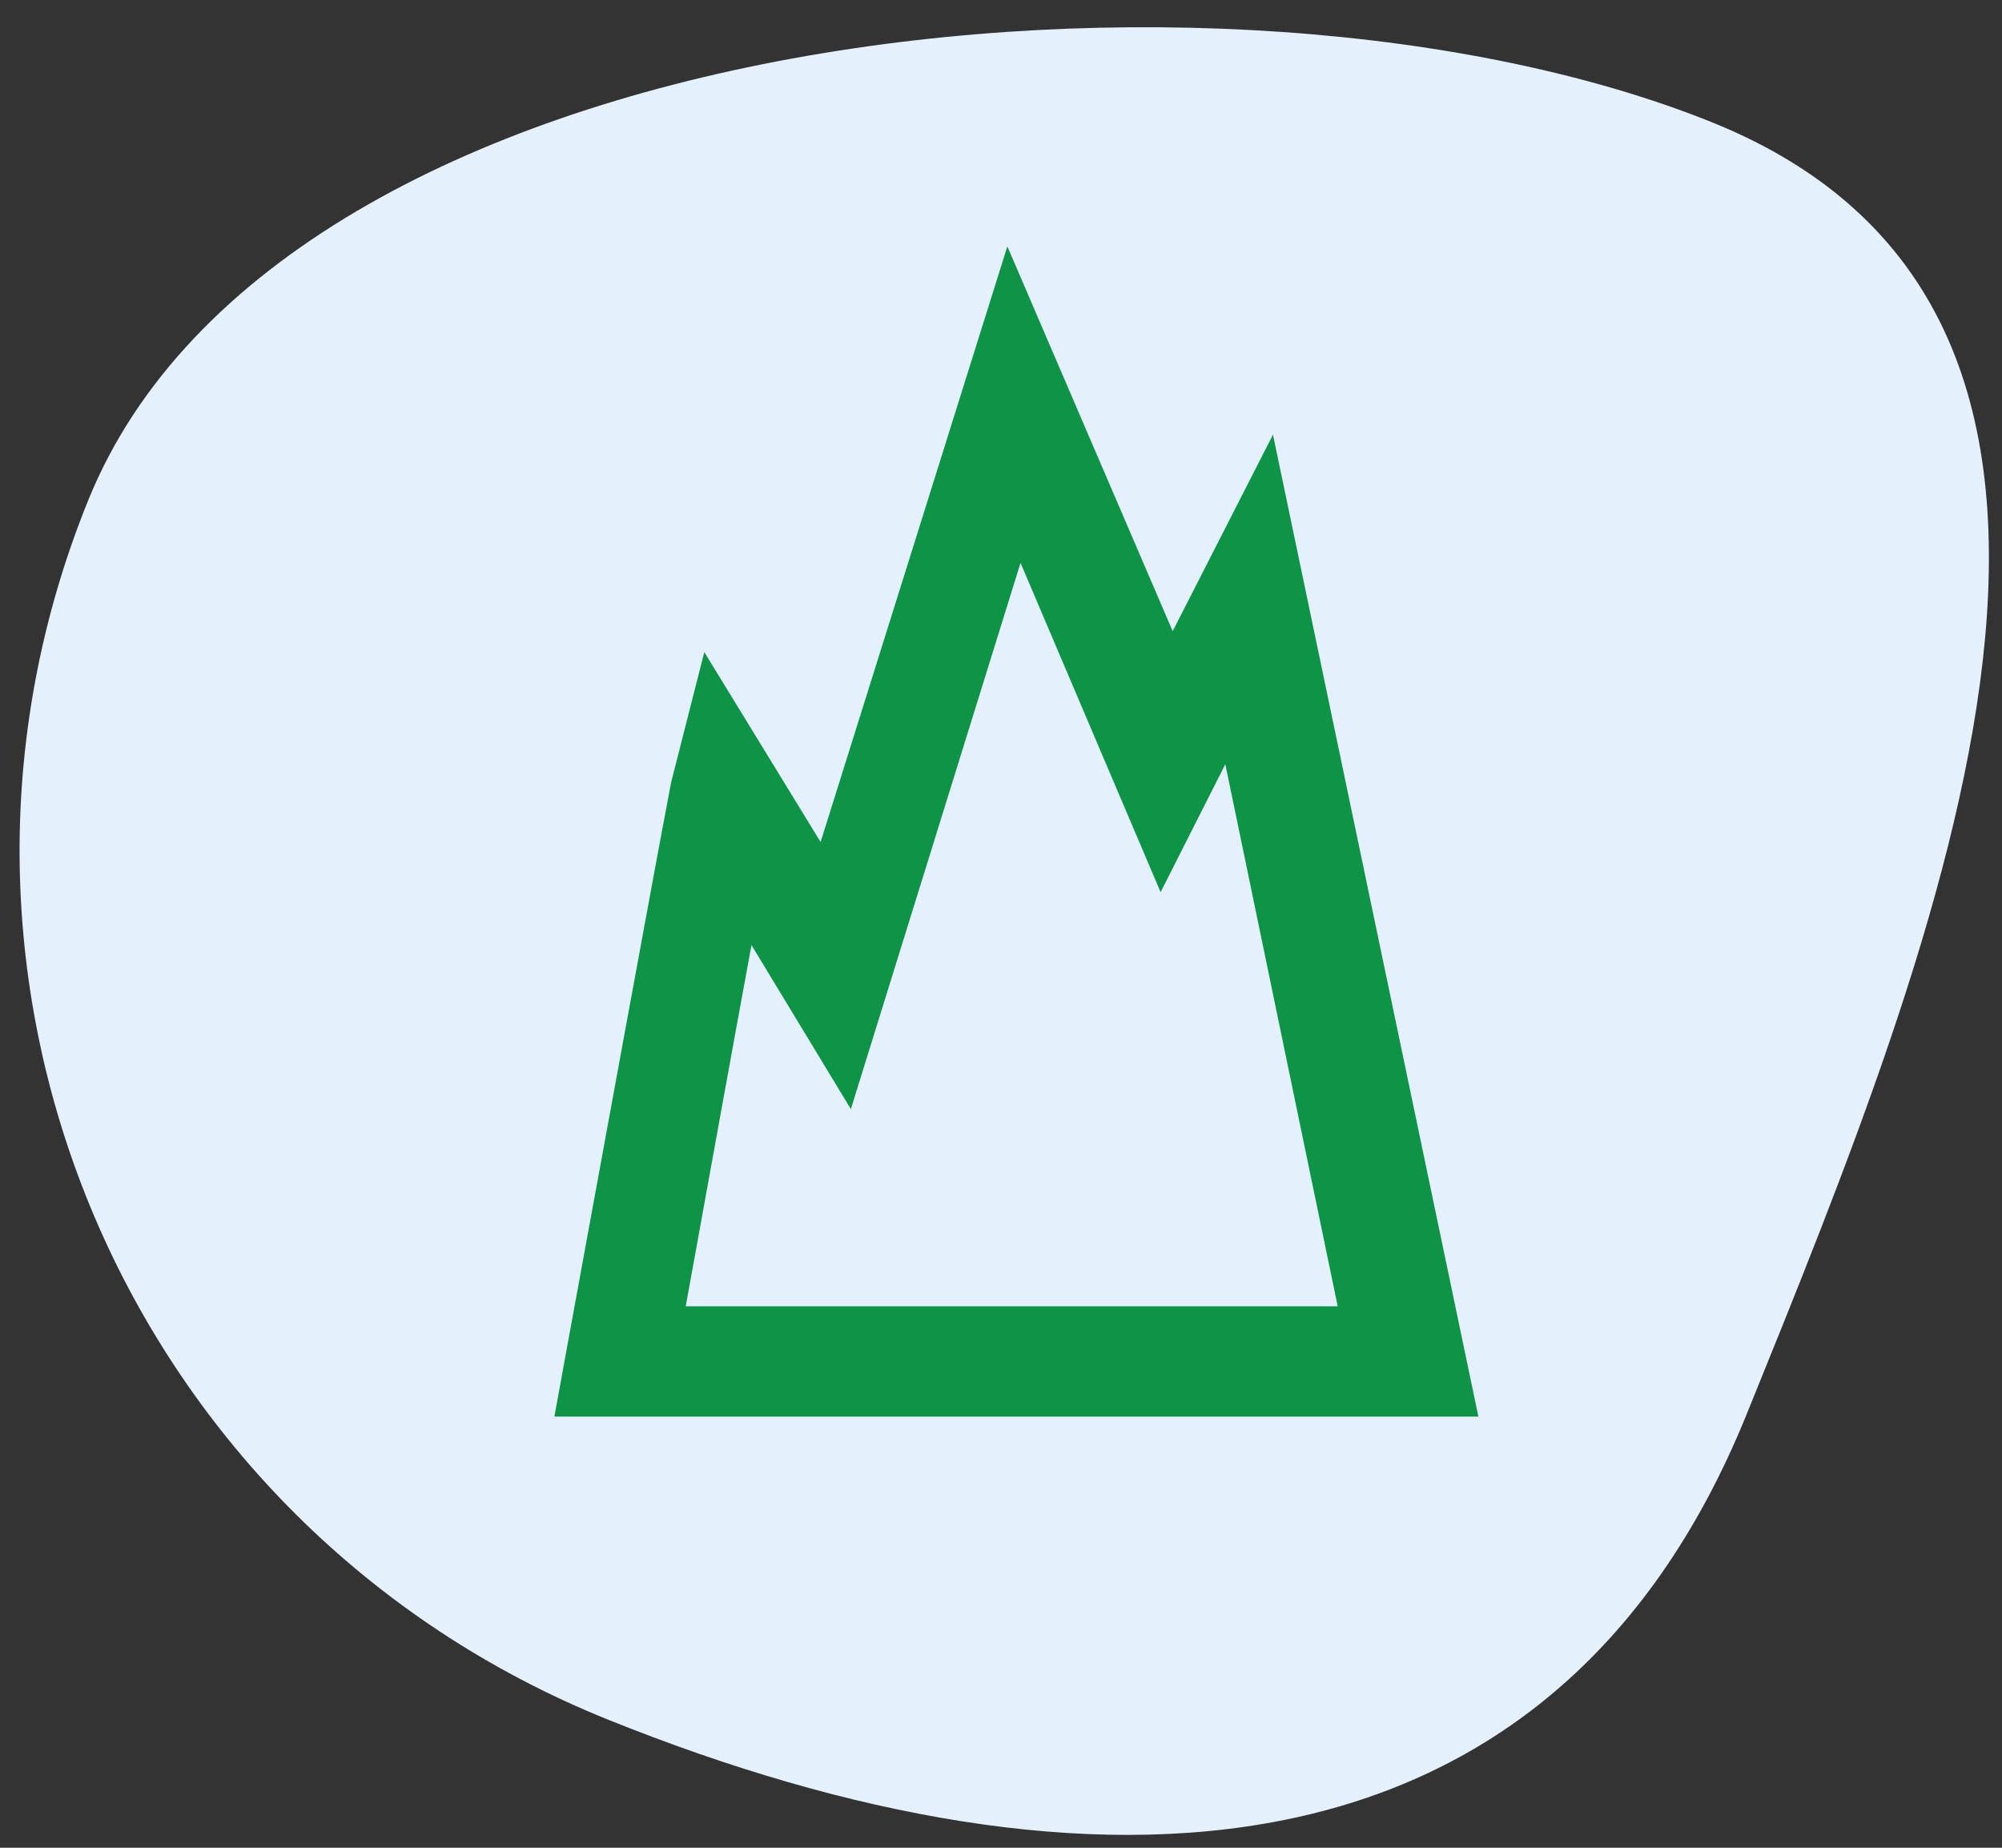
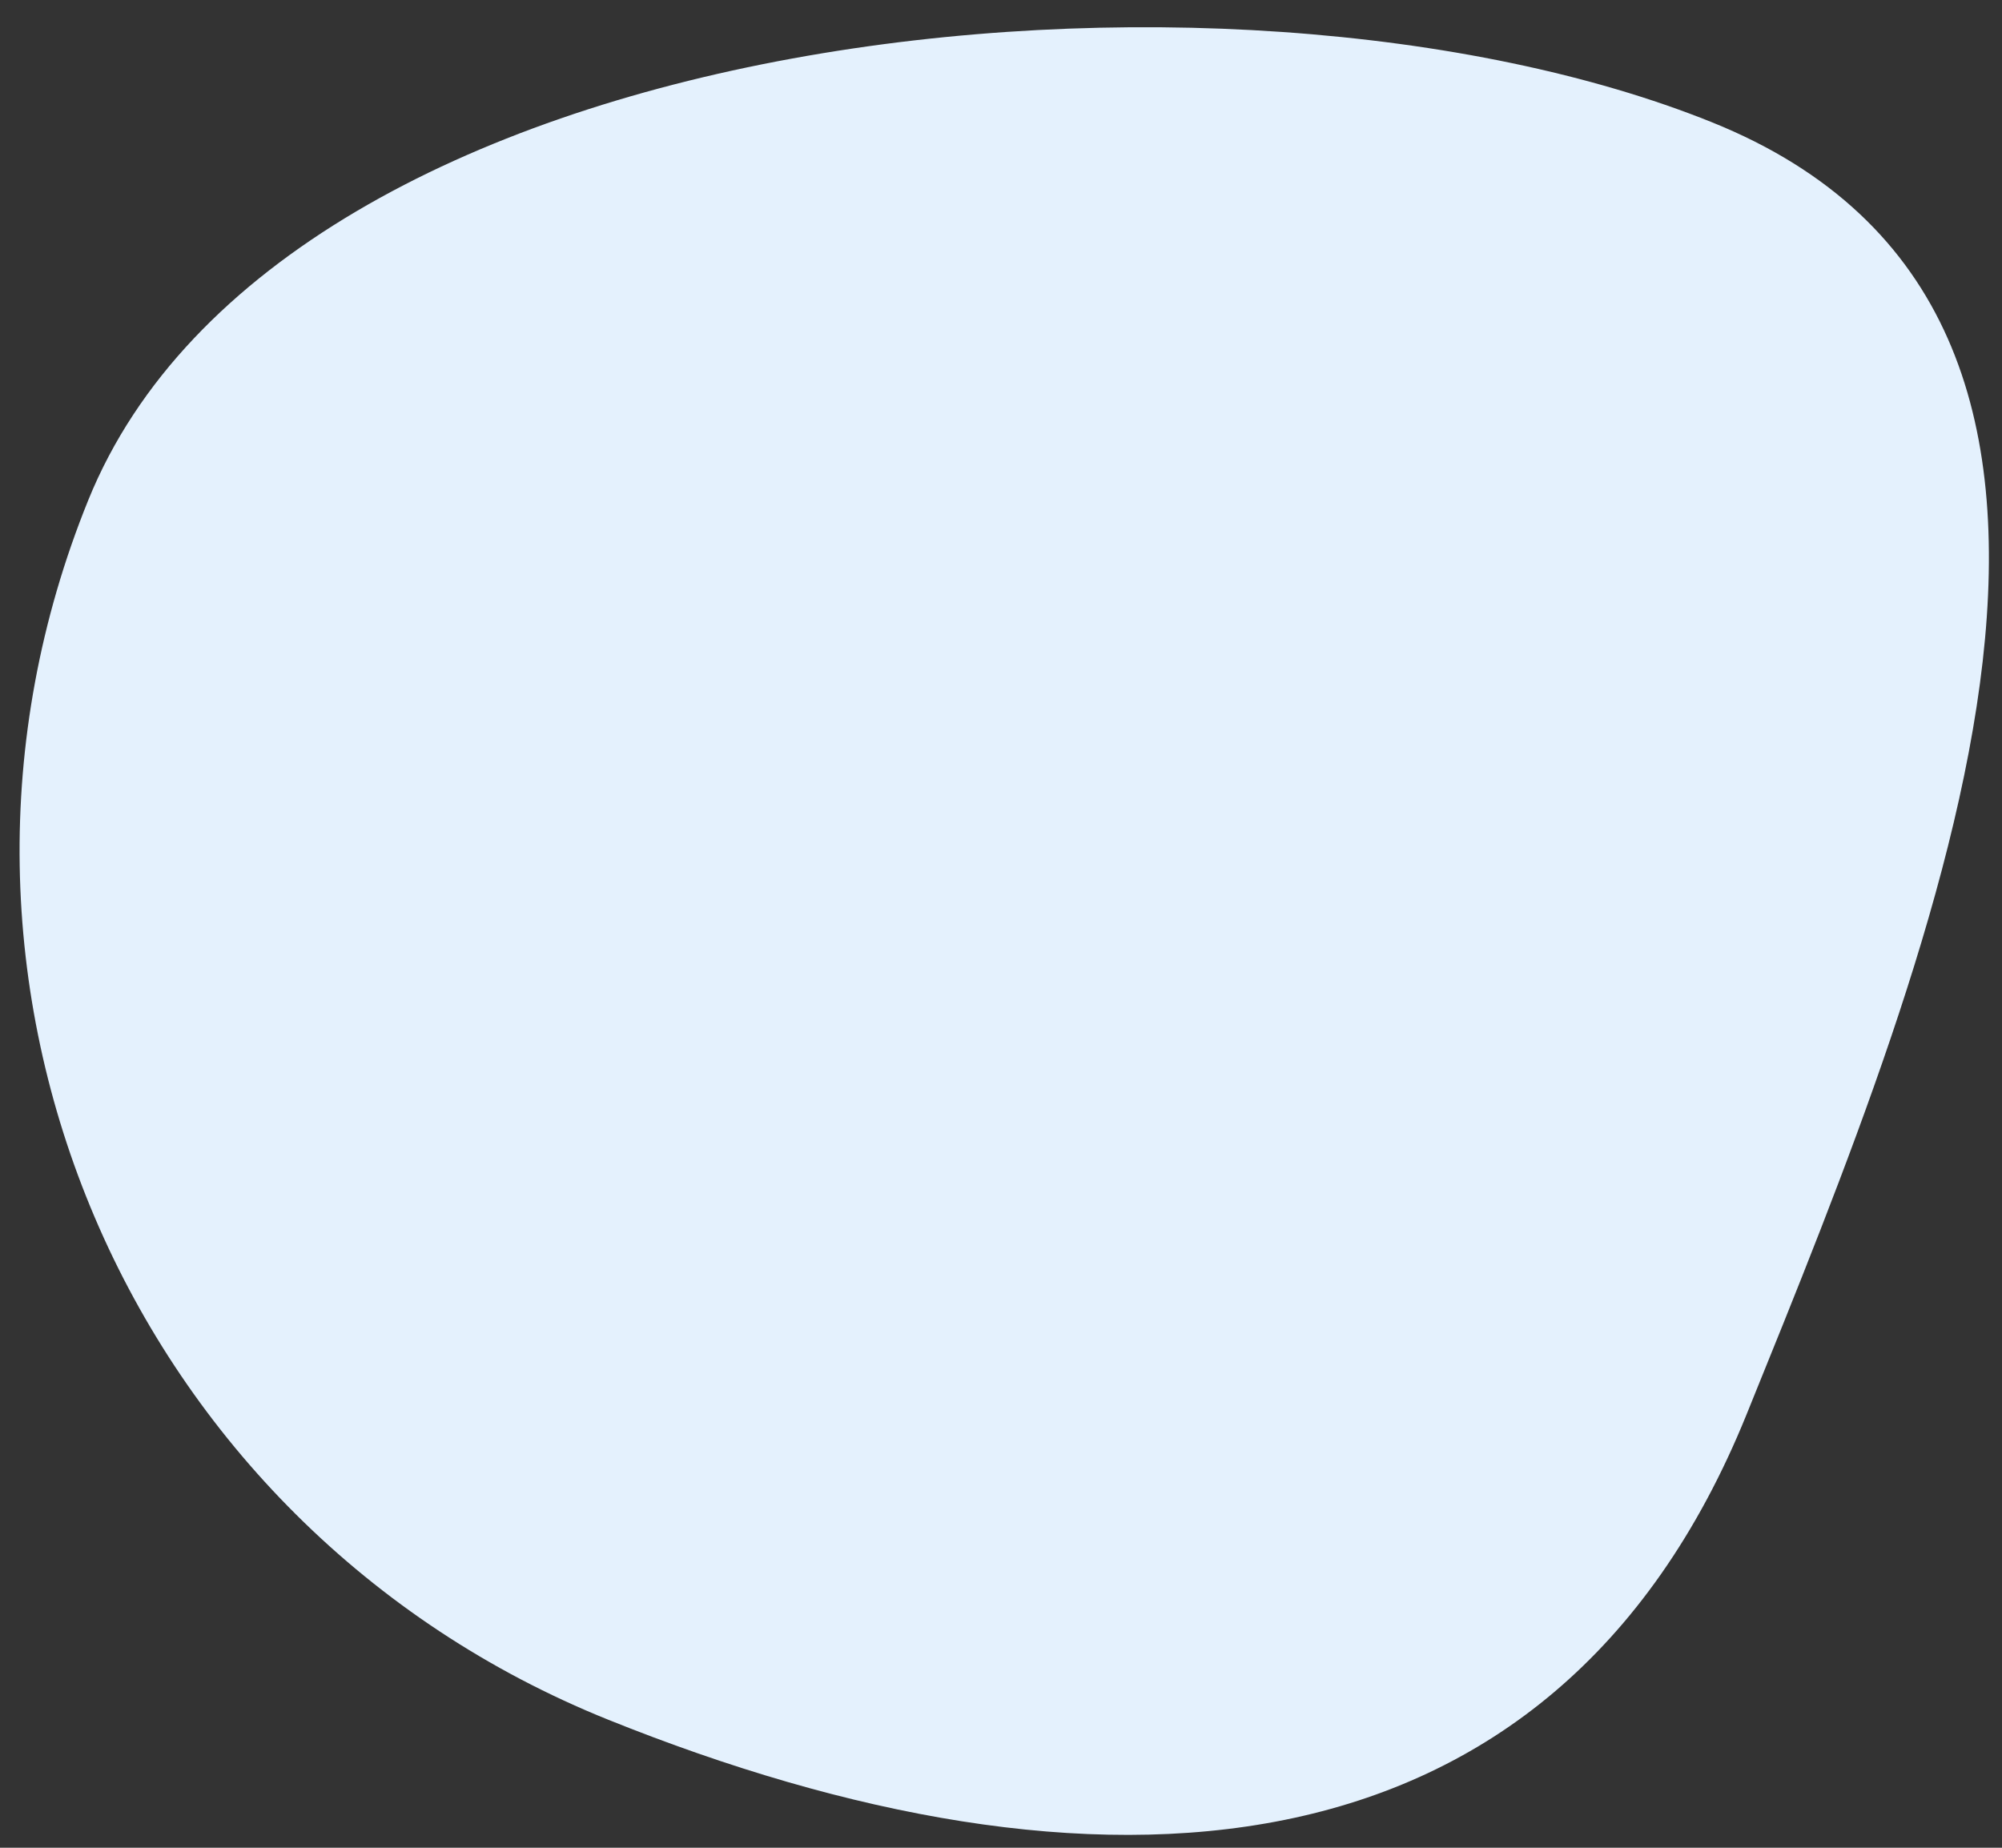
<svg xmlns="http://www.w3.org/2000/svg" width="65px" height="60px" viewBox="0 0 65 60" version="1.1">
  <rect x="0" y="0" width="65" height="60" fill="#333333" stroke="none" />
  <title>Group 16 Copy</title>
  <desc>Created with Sketch.</desc>
  <g id="Page-1" stroke="none" stroke-width="1" fill="none" fill-rule="evenodd">
    <g id="Group-16-Copy" transform="translate(-8.697, -12.654)">
      <path d="M39.962,70.749 C56.821,70.727 70.497,64.535 70.519,47.723 C70.542,30.912 70.61,9.208 53.751,9.23 C36.892,9.253 9.5,23.539 9.477,40.351 C9.455,57.162 23.103,70.772 39.962,70.749 Z" id="Oval-Copy-500" fill="#E4F1FD" transform="translate(39.999, 39.99) rotate(-338) translate(-39.999, -39.99) " />
-       <path d="M56.697,58.654 L26.697,58.654 L27.09,56.494 C30.426,38.278 30.488,38.025 30.516,37.946 L31.564,33.828 L35.34,39.996 L41.403,20.654 L46.771,33.149 L50.027,26.768 L56.697,58.654 Z M30.961,55.072 L52.129,55.072 L48.48,37.47 L46.379,41.625 L41.831,30.932 L36.322,48.669 L33.096,43.343 C32.489,46.63 31.673,51.15 30.961,55.072 L30.961,55.072 Z" id="Fill-40-Copy-4" fill="#0F9346" />
    </g>
  </g>
</svg>